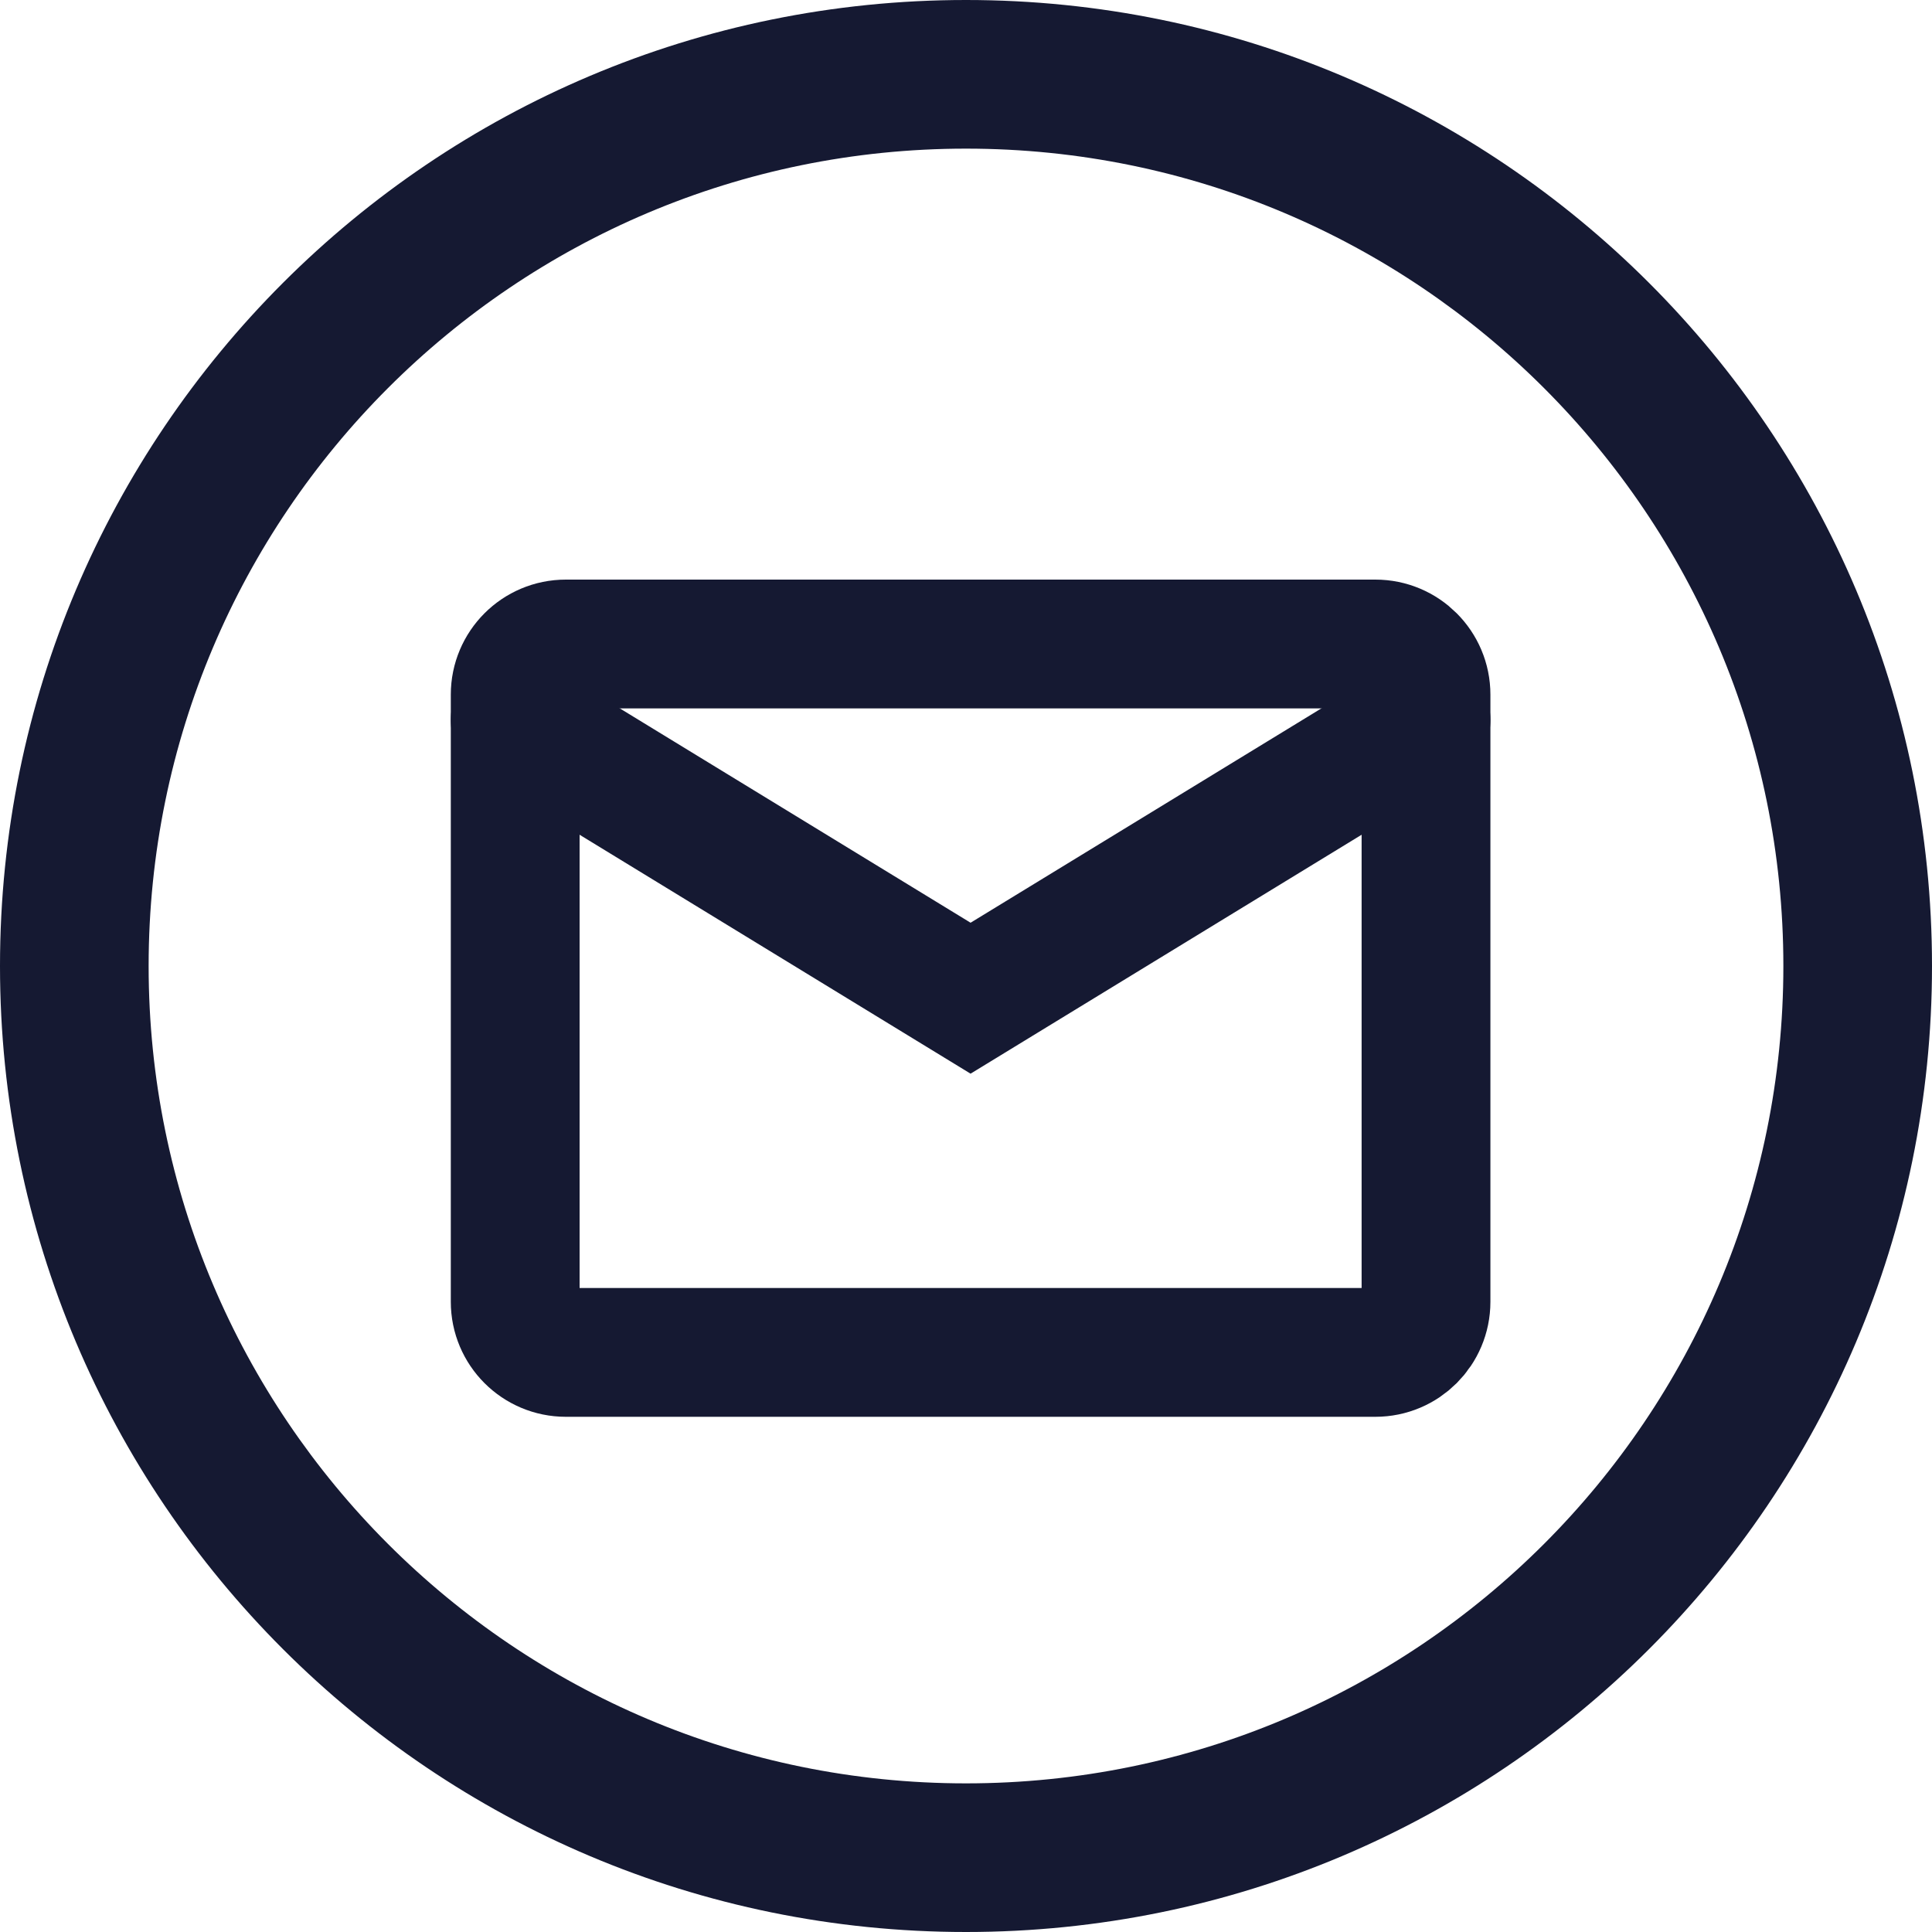
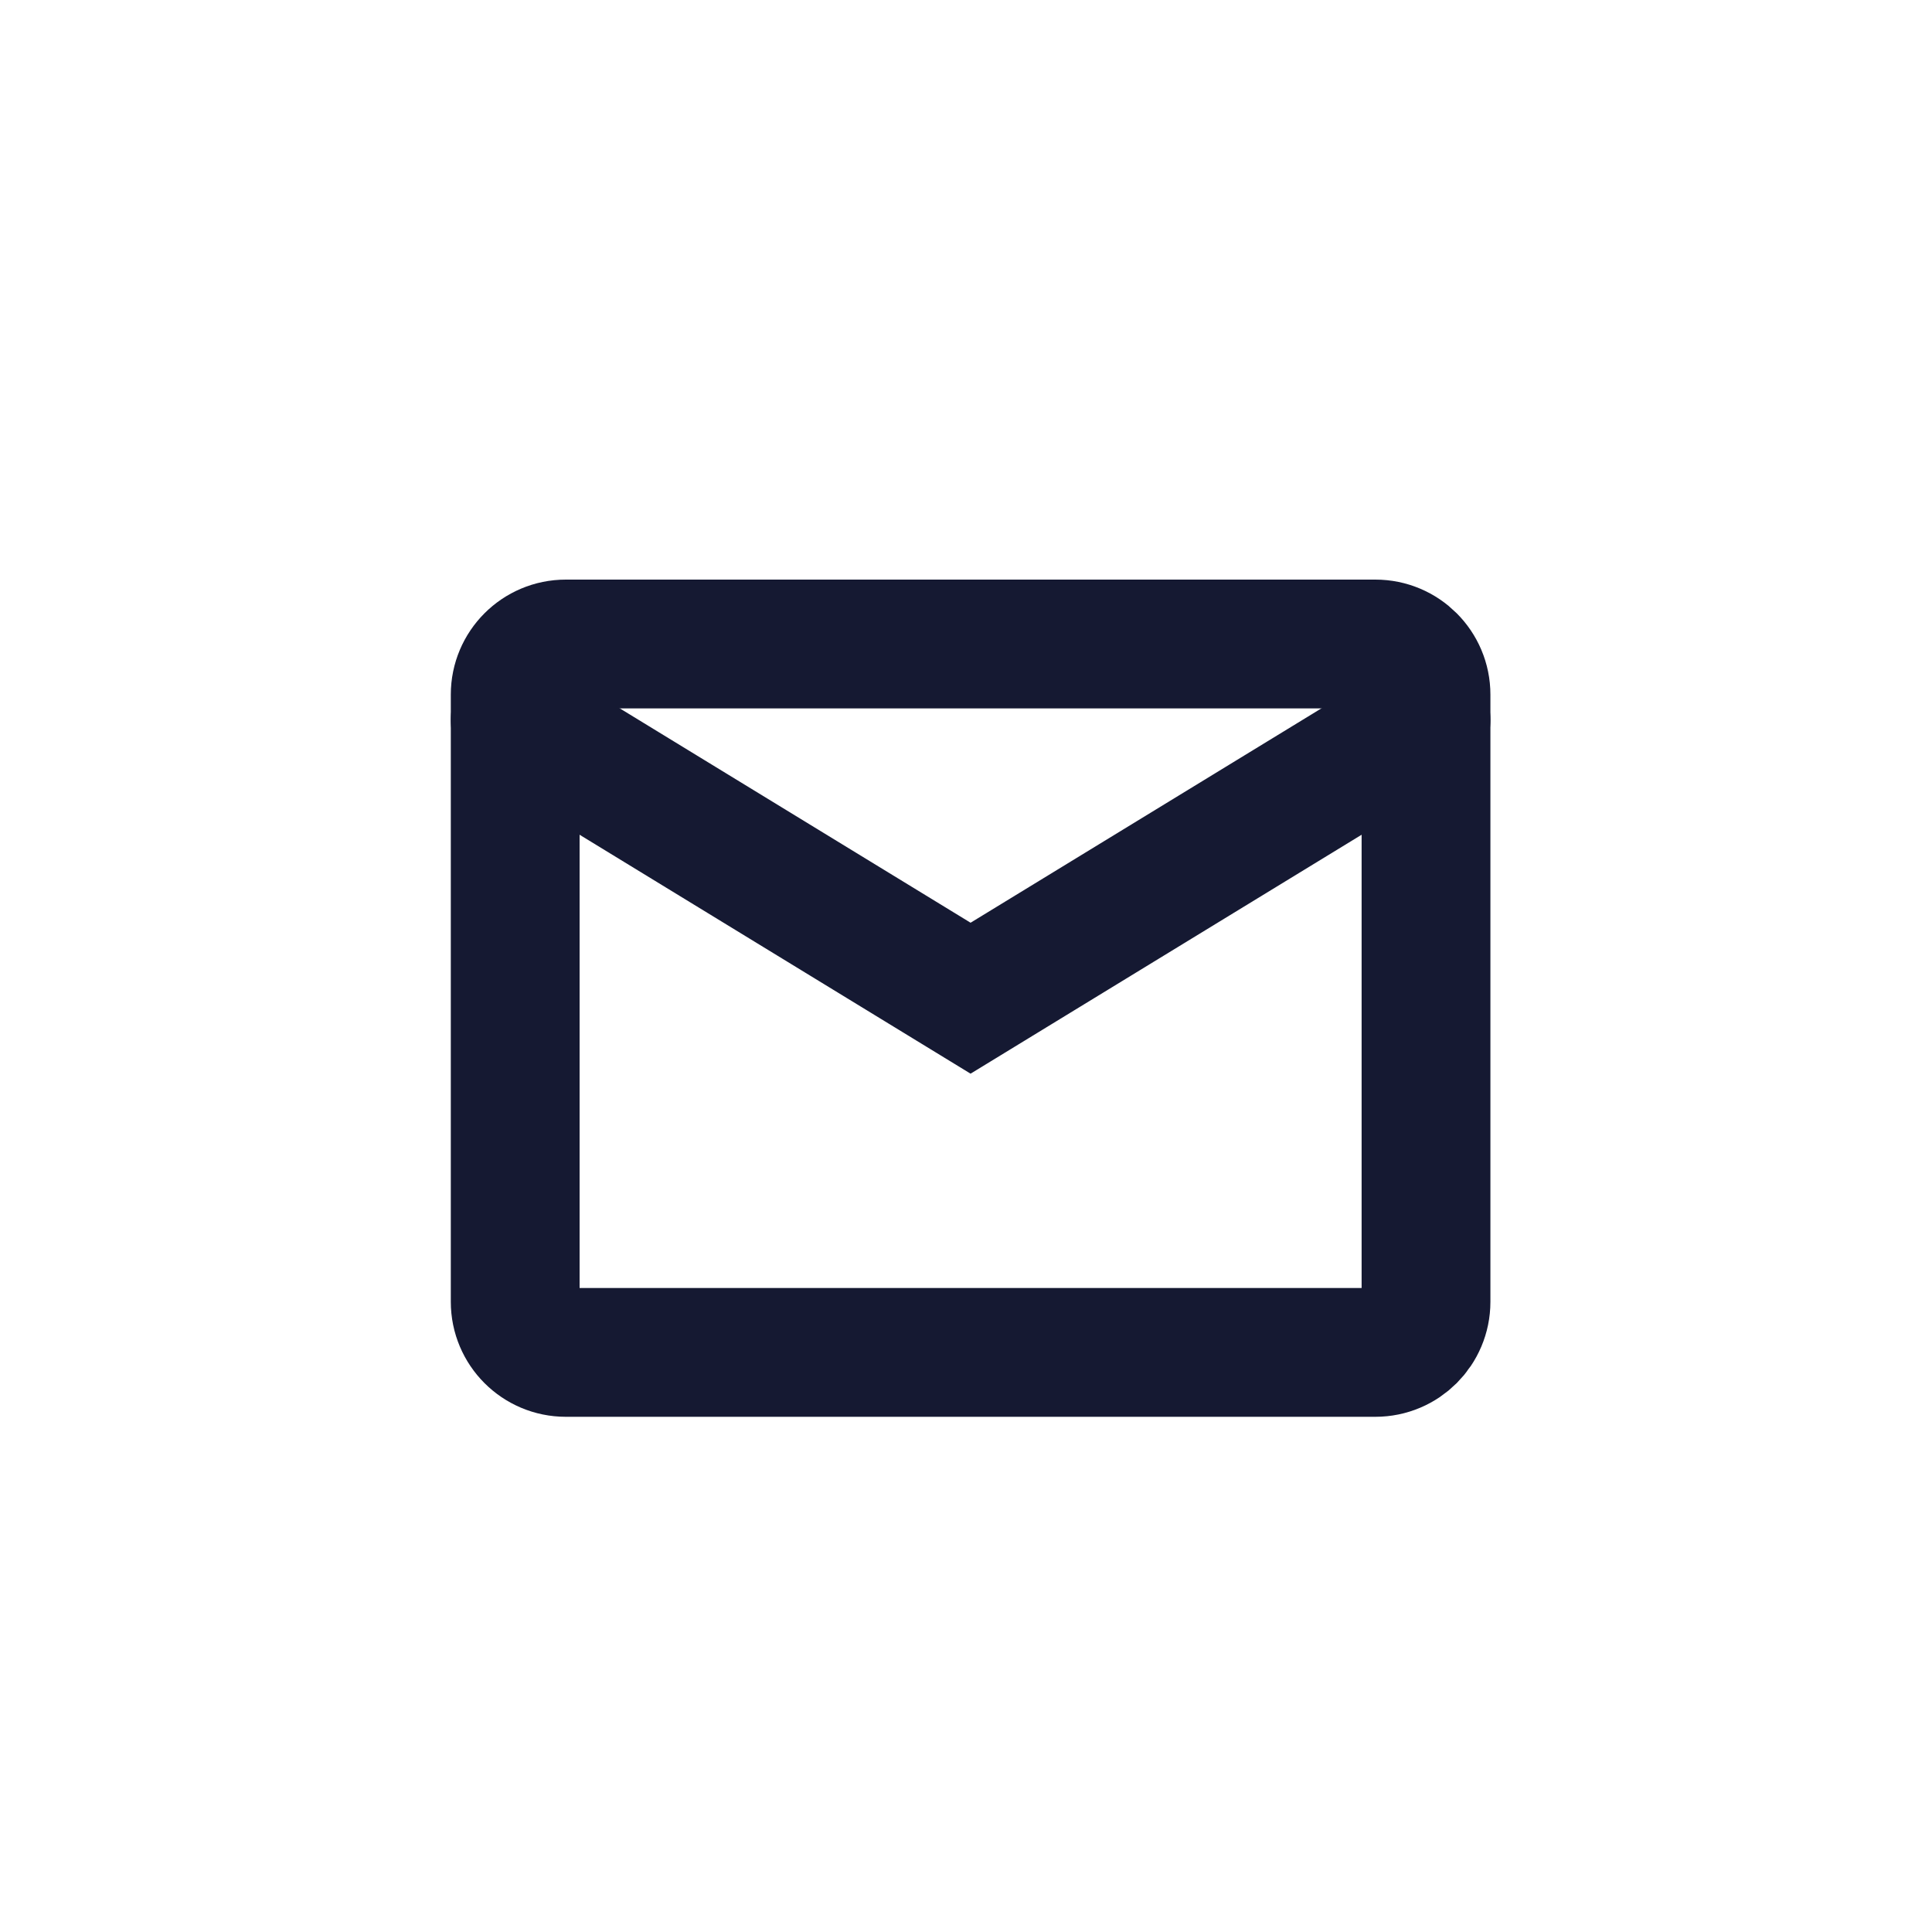
<svg xmlns="http://www.w3.org/2000/svg" width="30" height="30" viewBox="0 0 30 30" fill="none">
-   <path fill-rule="evenodd" clip-rule="evenodd" d="M15 27.692C22.01 27.692 27.692 22.01 27.692 15C27.692 7.99 22.01 2.308 15 2.308C7.99 2.308 2.308 7.99 2.308 15C2.308 22.01 7.99 27.692 15 27.692ZM15 30C23.285 30 30 23.285 30 15C30 6.715 23.285 0 15 0C6.715 0 0 6.715 0 15C0 23.285 6.715 30 15 30Z" fill="#151932" />
  <path d="M21.357 10H8.786C8.352 10 8 10.352 8 10.786V20.214C8 20.648 8.352 21 8.786 21H21.357C21.791 21 22.143 20.648 22.143 20.214V10.786C22.143 10.352 21.791 10 21.357 10Z" stroke="#151932" stroke-width="2" stroke-linecap="round" />
  <path d="M8 11.179L15.071 15.5L22.143 11.179" stroke="#151932" stroke-width="2" stroke-linecap="round" />
</svg>